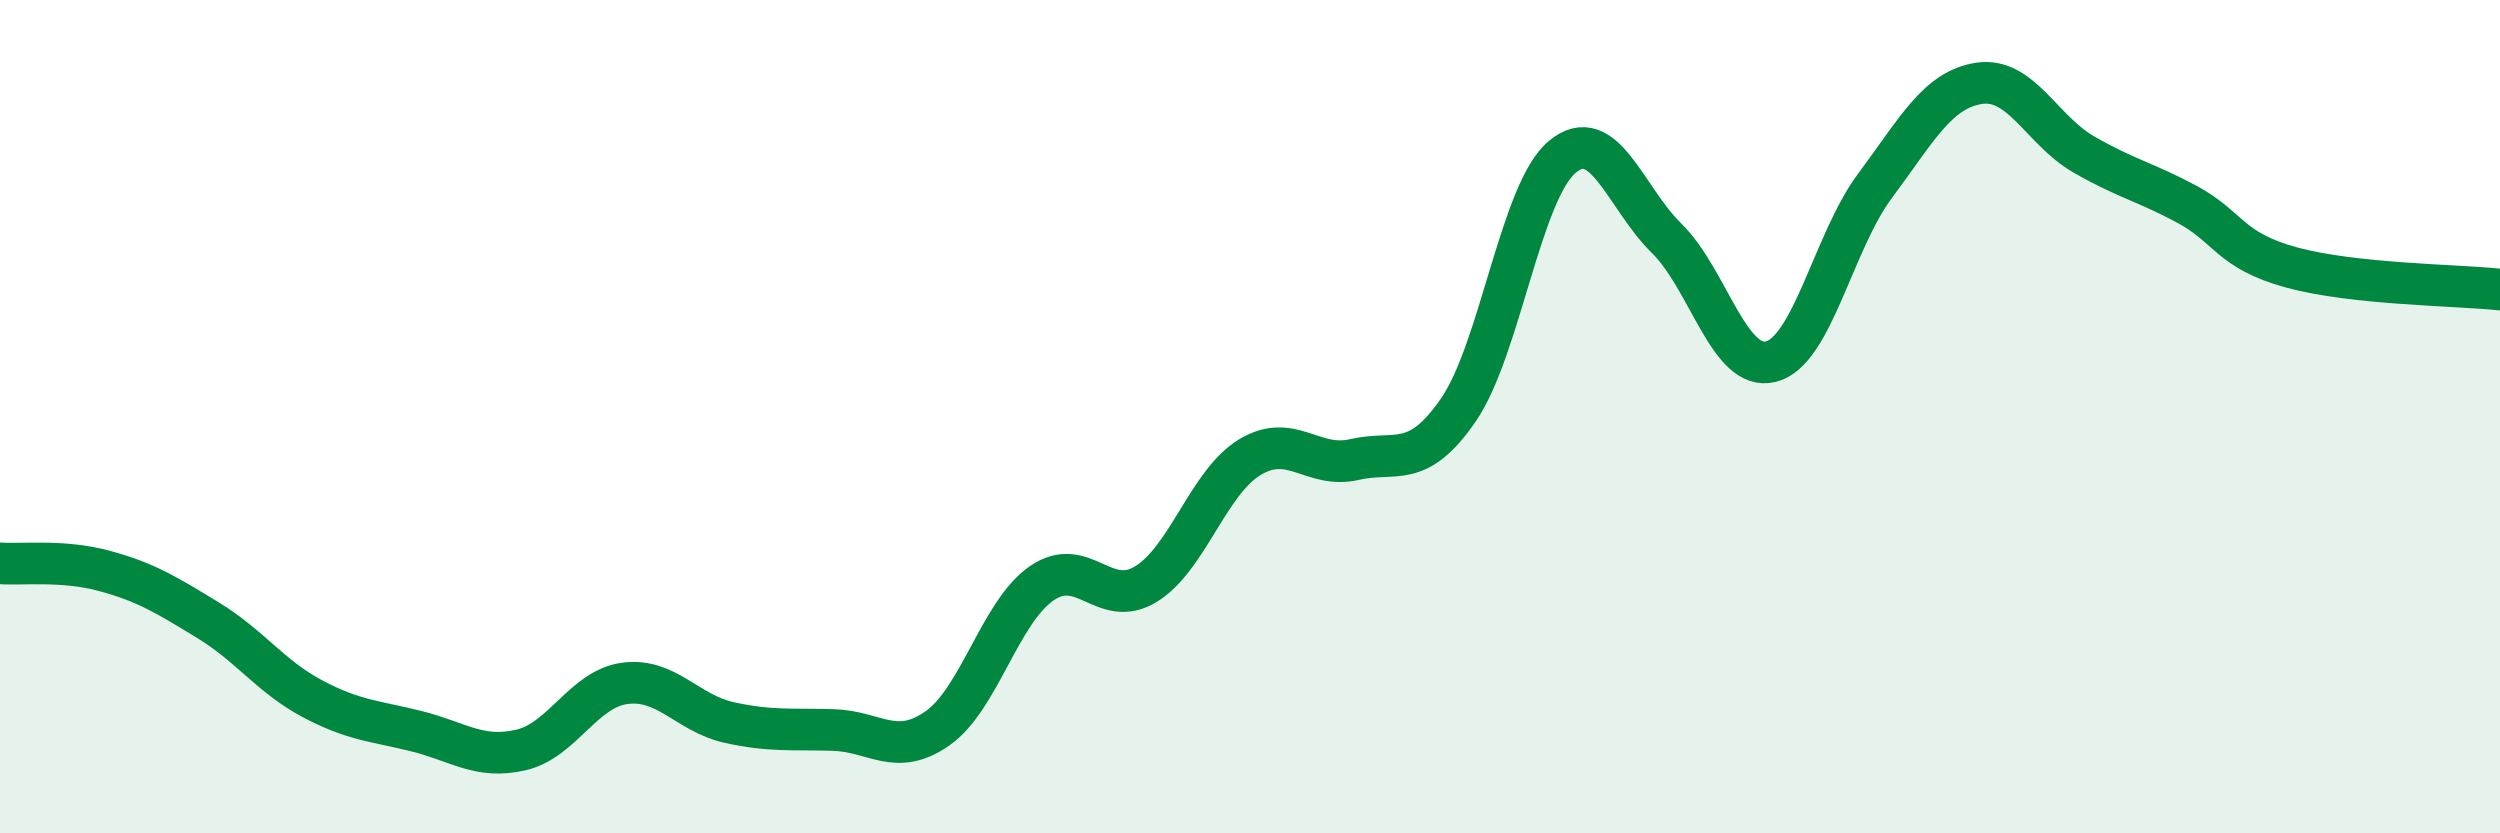
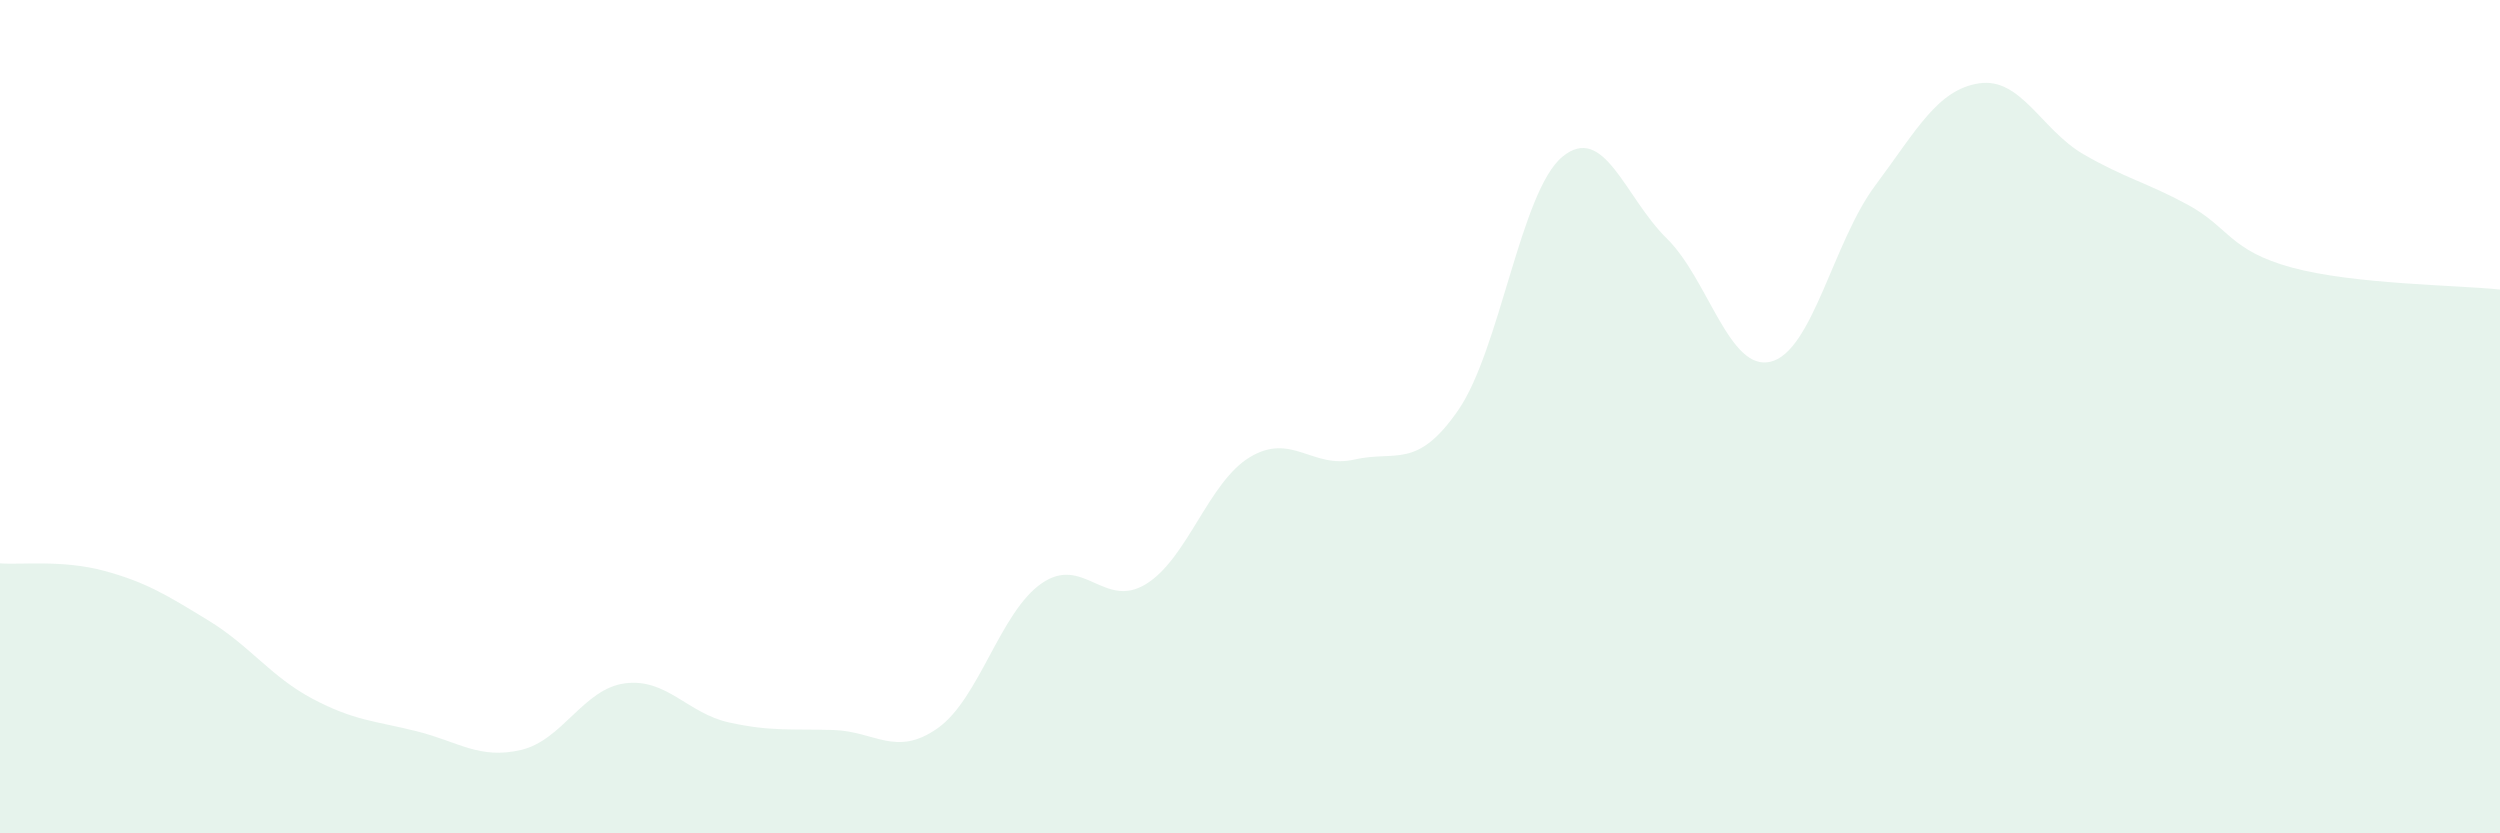
<svg xmlns="http://www.w3.org/2000/svg" width="60" height="20" viewBox="0 0 60 20">
  <path d="M 0,13.52 C 0.5,13.56 1.5,13.43 2.5,13.7 C 3.5,13.97 4,14.28 5,14.89 C 6,15.5 6.5,16.24 7.5,16.77 C 8.5,17.3 9,17.3 10,17.55 C 11,17.8 11.5,18.23 12.5,18 C 13.5,17.77 14,16.53 15,16.4 C 16,16.27 16.5,17.12 17.5,17.34 C 18.5,17.56 19,17.49 20,17.52 C 21,17.55 21.5,18.18 22.5,17.48 C 23.5,16.78 24,14.69 25,14 C 26,13.31 26.5,14.63 27.5,14.02 C 28.5,13.41 29,11.57 30,10.97 C 31,10.37 31.5,11.26 32.5,11.03 C 33.5,10.8 34,11.29 35,9.84 C 36,8.39 36.5,4.58 37.5,3.76 C 38.5,2.94 39,4.74 40,5.72 C 41,6.7 41.5,8.93 42.5,8.68 C 43.5,8.43 44,5.8 45,4.46 C 46,3.12 46.5,2.15 47.5,2 C 48.5,1.85 49,3.12 50,3.7 C 51,4.28 51.5,4.37 52.5,4.91 C 53.5,5.45 53.5,6.01 55,6.42 C 56.5,6.83 59,6.84 60,6.95L60 20L0 20Z" fill="#008740" opacity="0.1" stroke-linecap="round" stroke-linejoin="round" />
-   <path d="M 0,13.52 C 0.5,13.56 1.5,13.43 2.5,13.7 C 3.5,13.97 4,14.28 5,14.89 C 6,15.5 6.5,16.24 7.5,16.77 C 8.5,17.3 9,17.3 10,17.55 C 11,17.8 11.5,18.23 12.5,18 C 13.5,17.77 14,16.53 15,16.4 C 16,16.27 16.5,17.12 17.5,17.34 C 18.5,17.56 19,17.49 20,17.52 C 21,17.55 21.5,18.18 22.5,17.48 C 23.5,16.78 24,14.69 25,14 C 26,13.31 26.5,14.63 27.5,14.02 C 28.5,13.41 29,11.57 30,10.97 C 31,10.37 31.5,11.26 32.5,11.03 C 33.5,10.8 34,11.29 35,9.84 C 36,8.39 36.5,4.58 37.5,3.76 C 38.5,2.94 39,4.74 40,5.72 C 41,6.7 41.5,8.93 42.5,8.68 C 43.5,8.43 44,5.8 45,4.46 C 46,3.12 46.5,2.15 47.5,2 C 48.5,1.85 49,3.12 50,3.7 C 51,4.28 51.5,4.37 52.5,4.91 C 53.5,5.45 53.5,6.01 55,6.42 C 56.5,6.83 59,6.84 60,6.95" stroke="#008740" stroke-width="1" fill="none" stroke-linecap="round" stroke-linejoin="round" />
</svg>